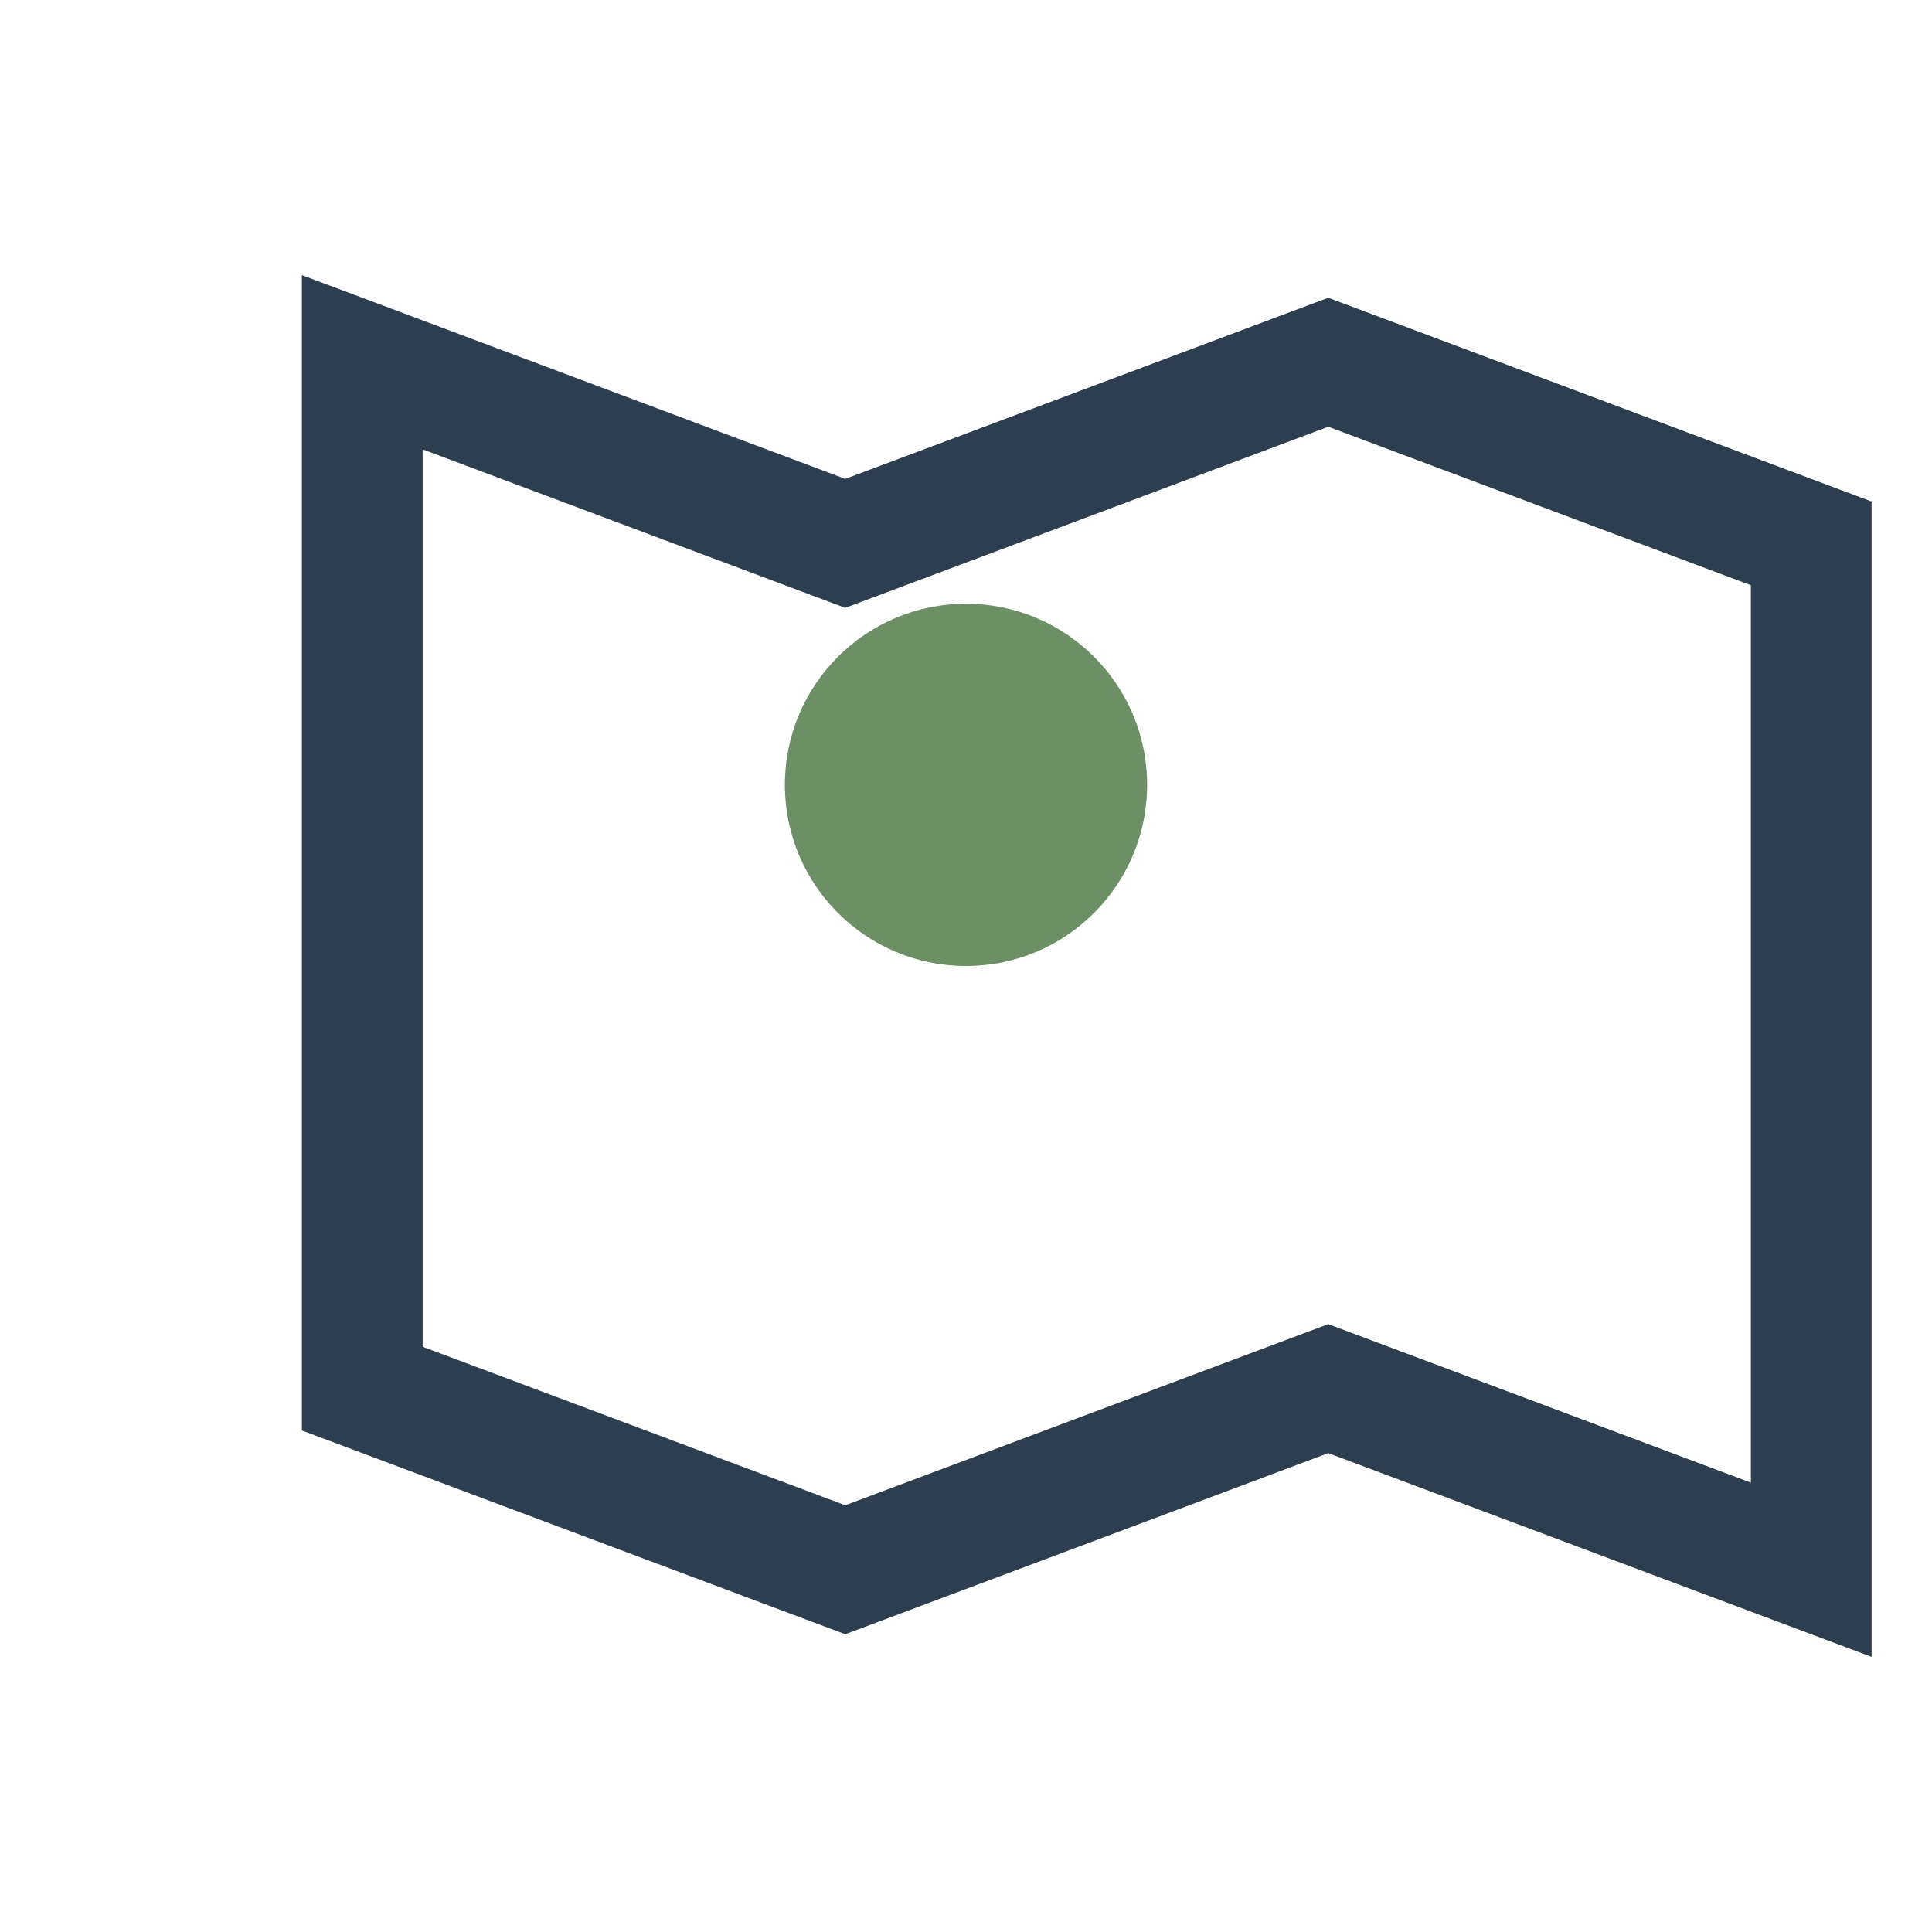
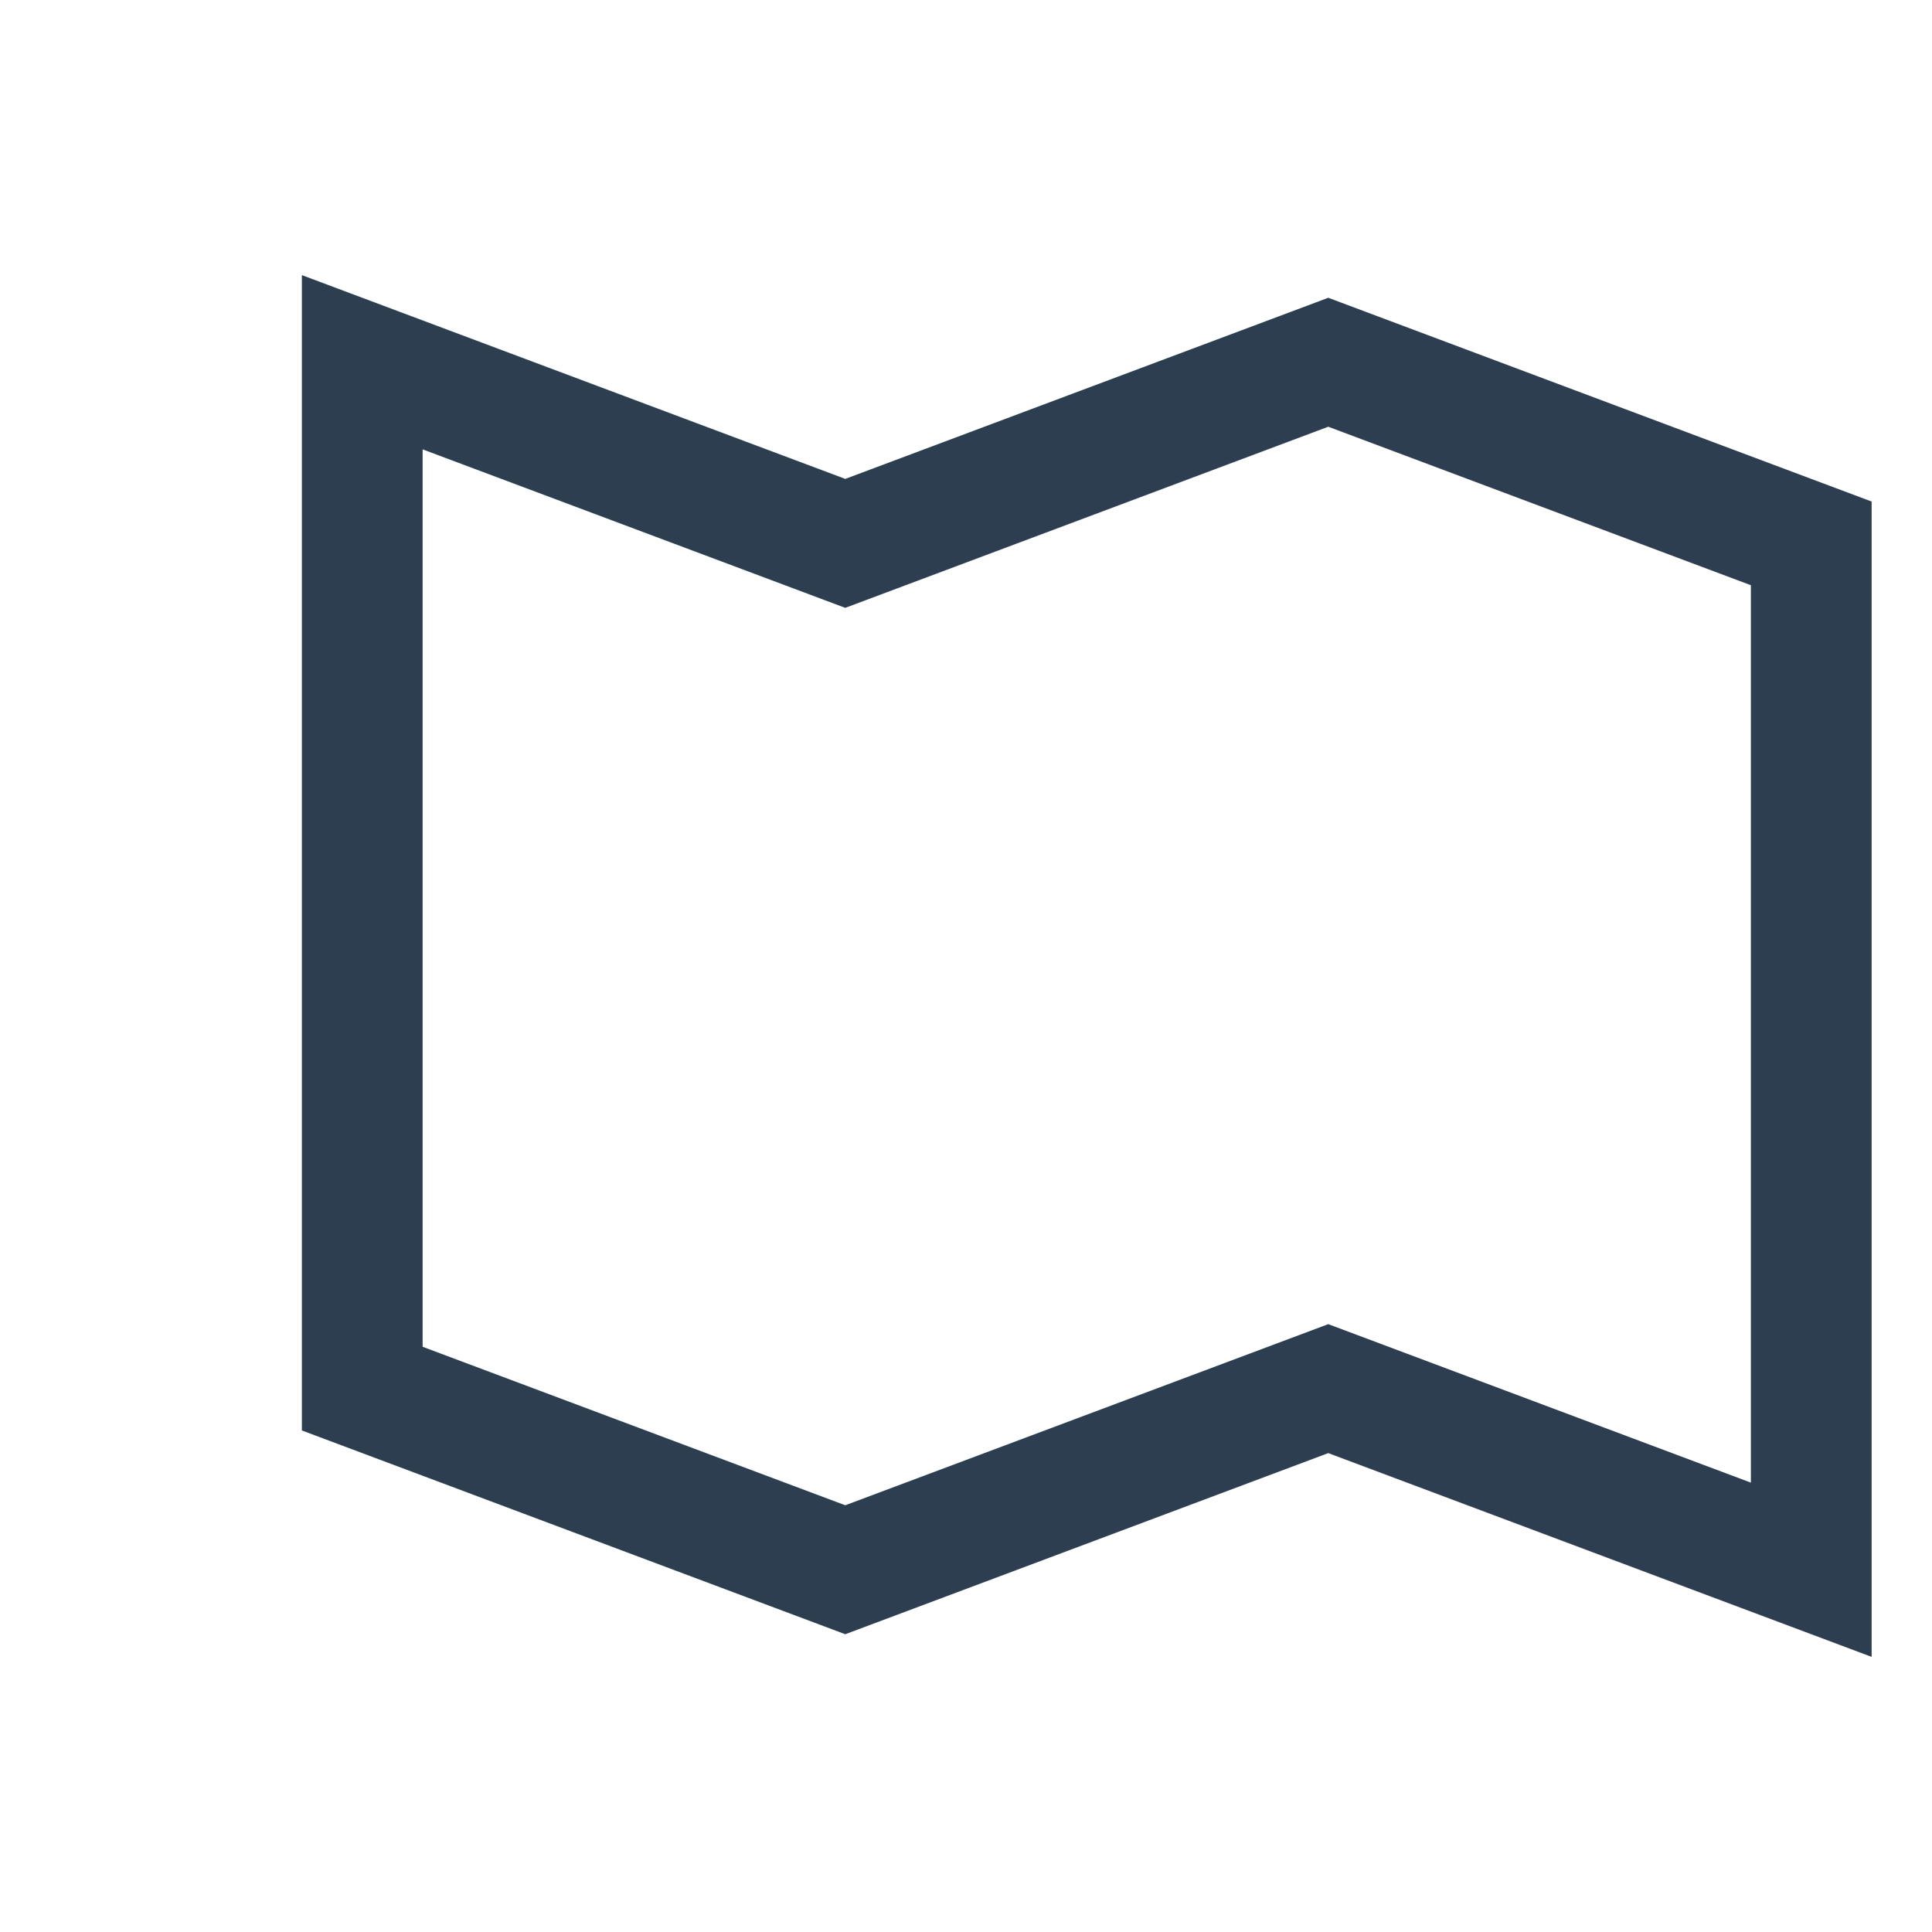
<svg xmlns="http://www.w3.org/2000/svg" width="32" height="32" viewBox="0 0 32 32">
  <path d="M6 6l8 3 8-3 8 3v17l-8-3-8 3-8-3V6z" fill="none" stroke="#2C3E50" stroke-width="2" />
-   <circle cx="16" cy="13" r="3" fill="#6C8F65" />
</svg>